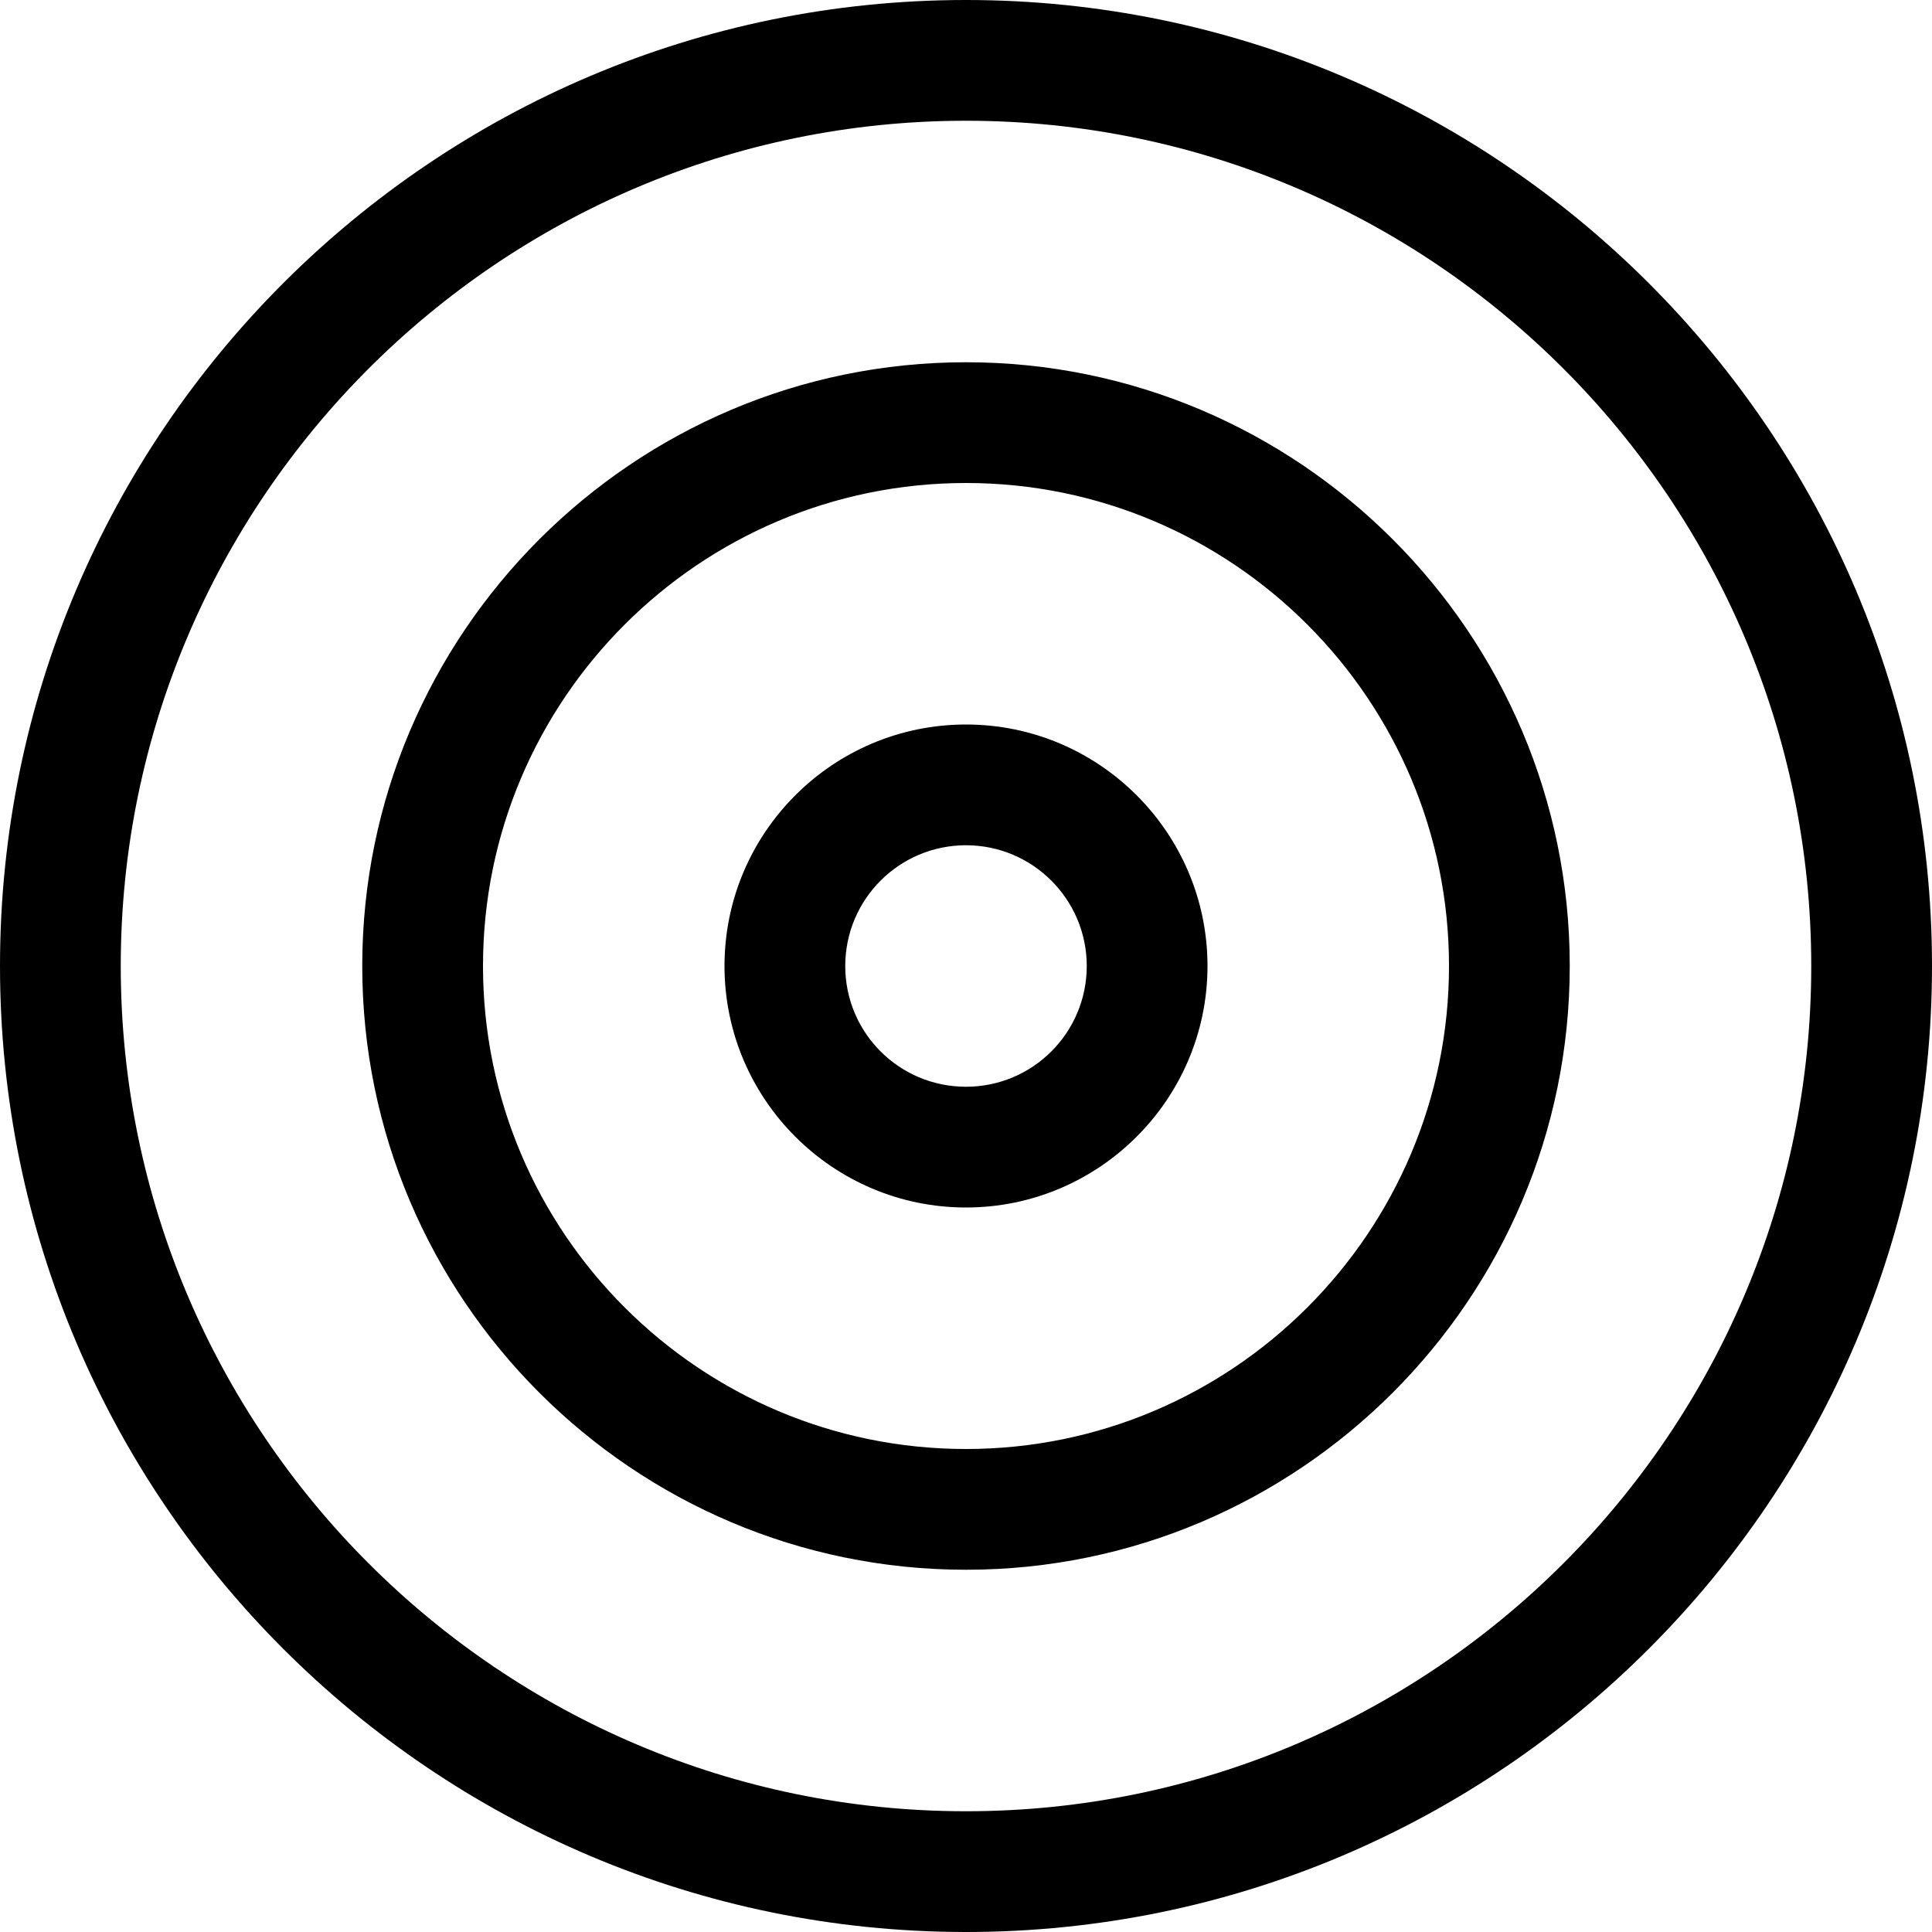
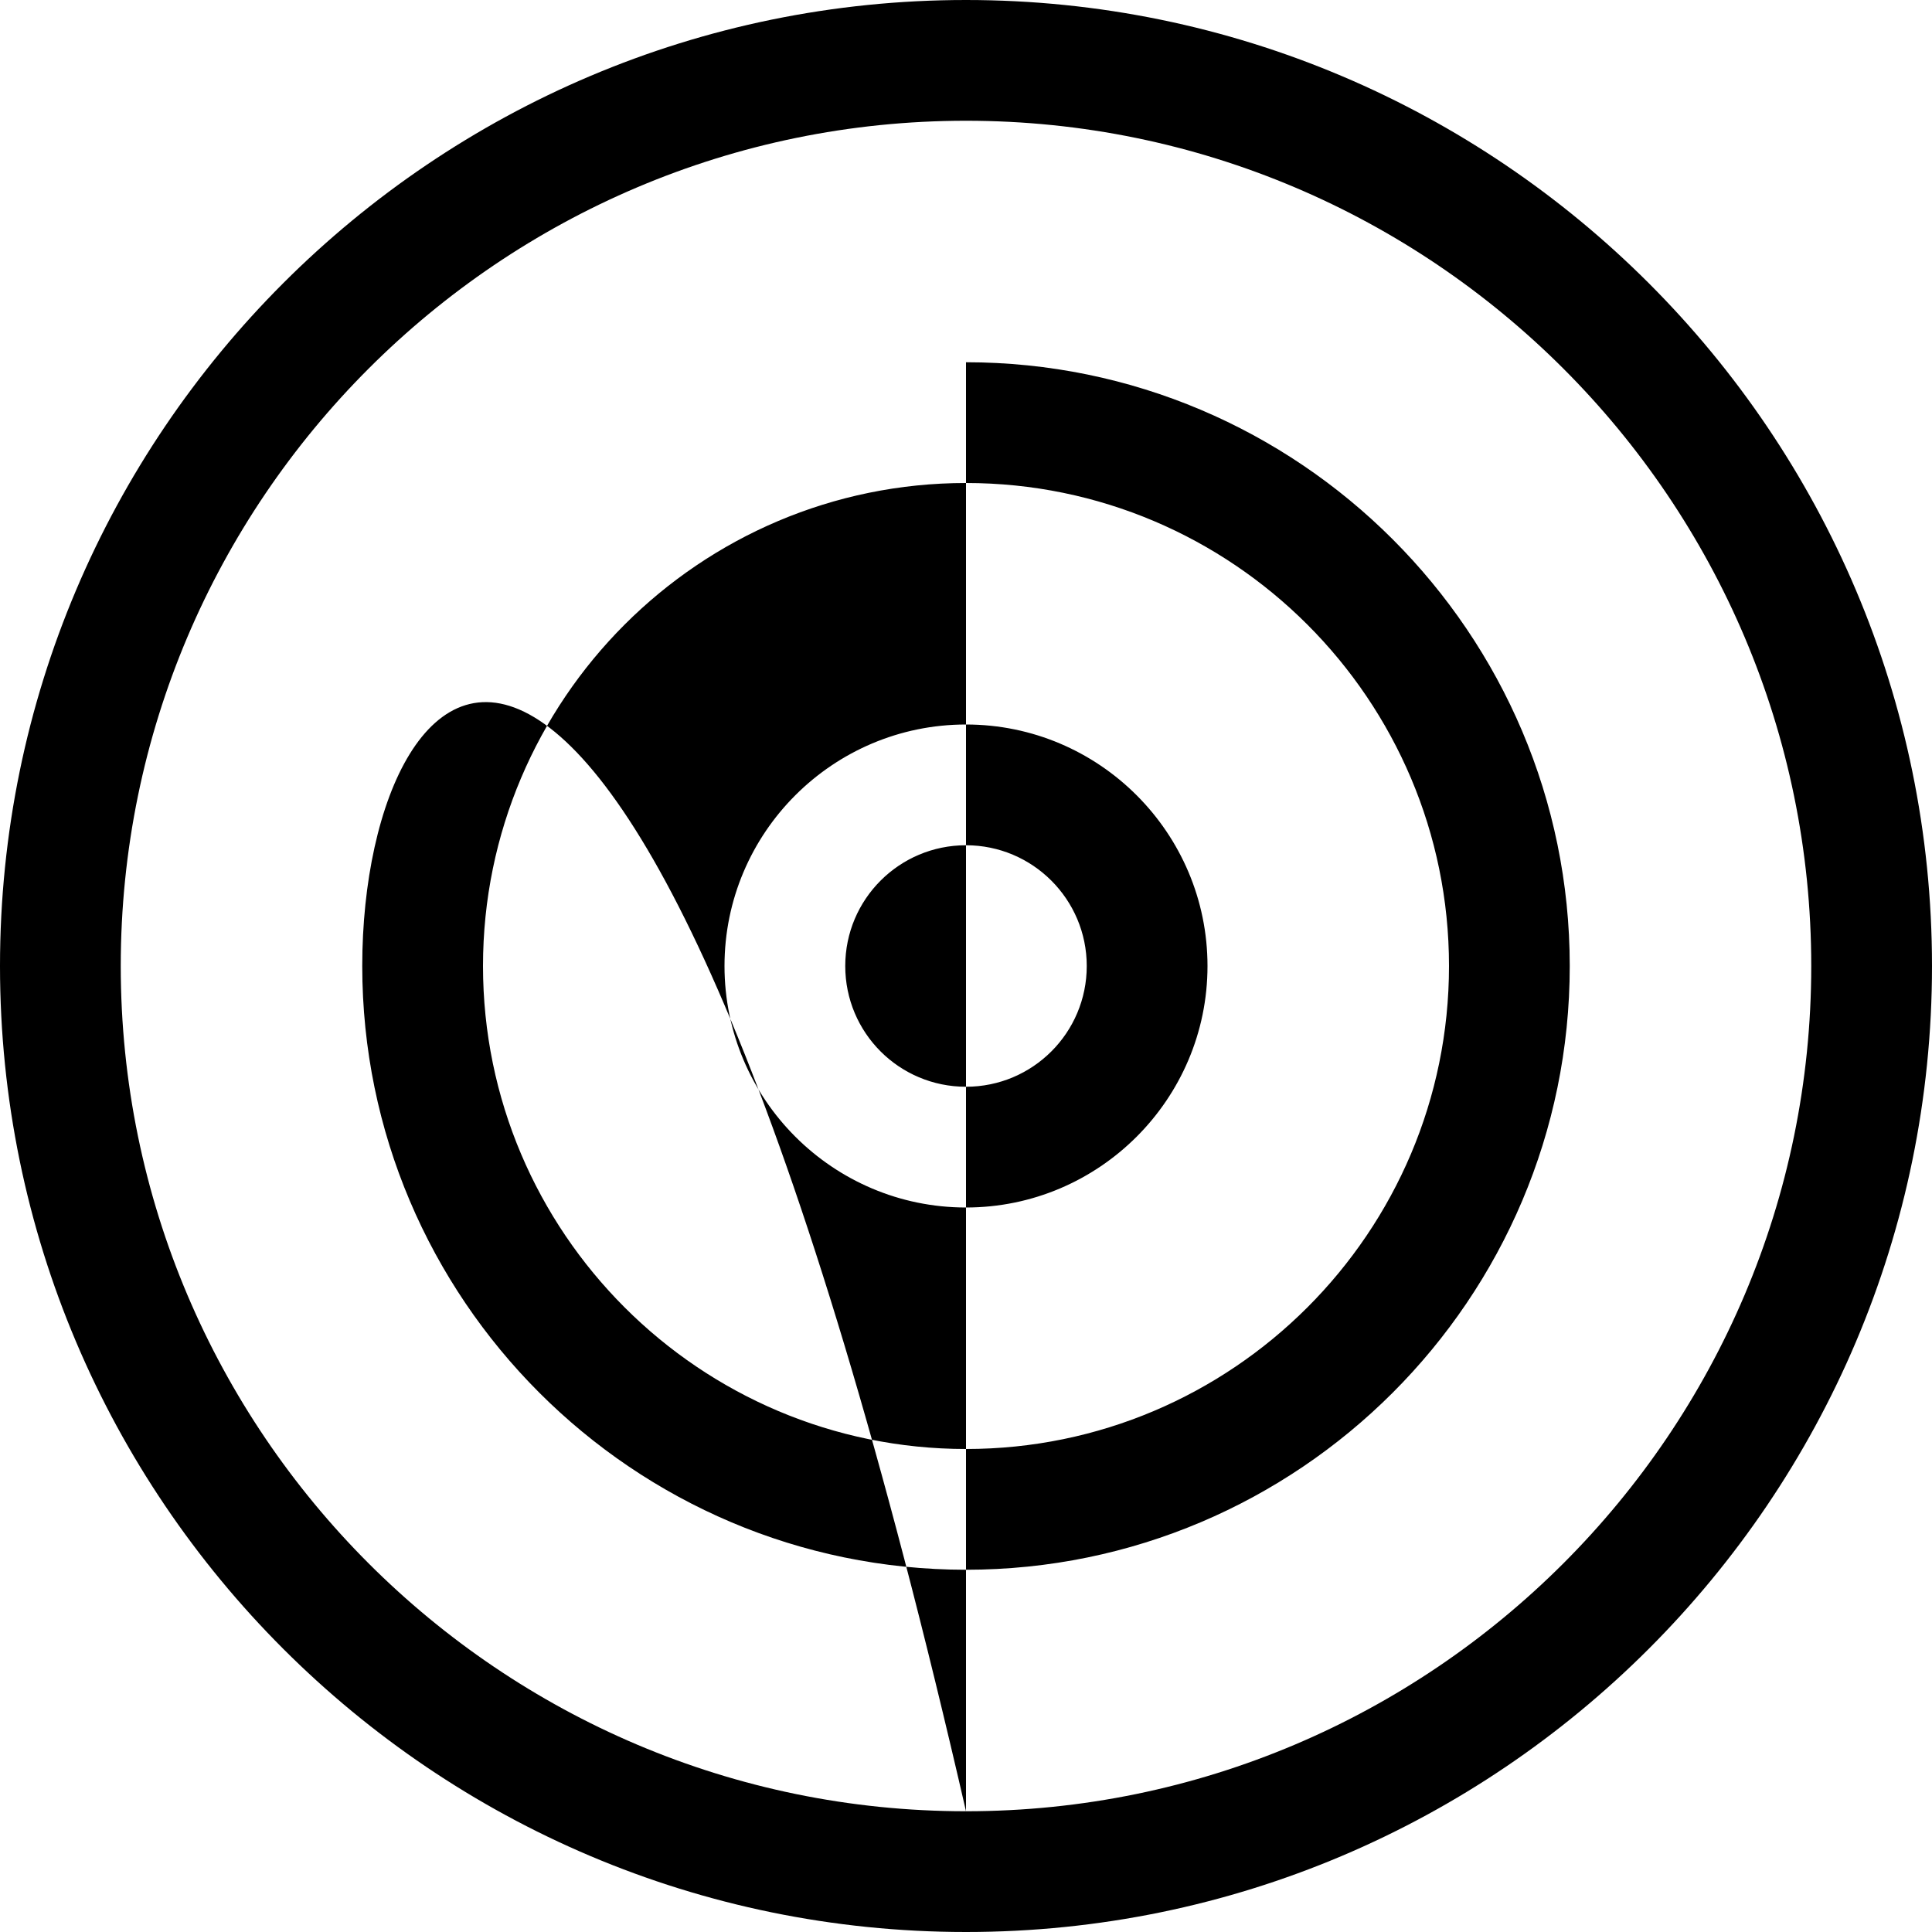
<svg xmlns="http://www.w3.org/2000/svg" viewBox="0 0 512 512">
-   <path d="M256 0C114.8 0 0 114.8 0 256s114.8 256 256 256s256-114.8 256-256S397.2 0 256 0zM256 480c-123.5 0-224-100.5-224-224s100.5-224 224-224s224 100.5 224 224S379.5 480 256 480zM256 96C167.8 96 96 167.8 96 256s71.78 160 160 160s160-71.78 160-160S344.2 96 256 96zM256 384c-70.59 0-128-57.41-128-128s57.41-128 128-128s128 57.41 128 128S326.6 384 256 384zM256 192C220.7 192 192 220.7 192 256s28.72 64 64 64s64-28.72 64-64S291.3 192 256 192zM256 288C238.3 288 224 273.7 224 256s14.34-32 32-32s32 14.34 32 32S273.7 288 256 288z" />
+   <path d="M256 0C114.8 0 0 114.8 0 256s114.8 256 256 256s256-114.8 256-256S397.2 0 256 0zM256 480c-123.5 0-224-100.5-224-224s100.5-224 224-224s224 100.5 224 224S379.5 480 256 480zC167.8 96 96 167.8 96 256s71.78 160 160 160s160-71.78 160-160S344.2 96 256 96zM256 384c-70.59 0-128-57.41-128-128s57.41-128 128-128s128 57.41 128 128S326.6 384 256 384zM256 192C220.7 192 192 220.7 192 256s28.72 64 64 64s64-28.72 64-64S291.3 192 256 192zM256 288C238.3 288 224 273.7 224 256s14.34-32 32-32s32 14.34 32 32S273.7 288 256 288z" />
</svg>